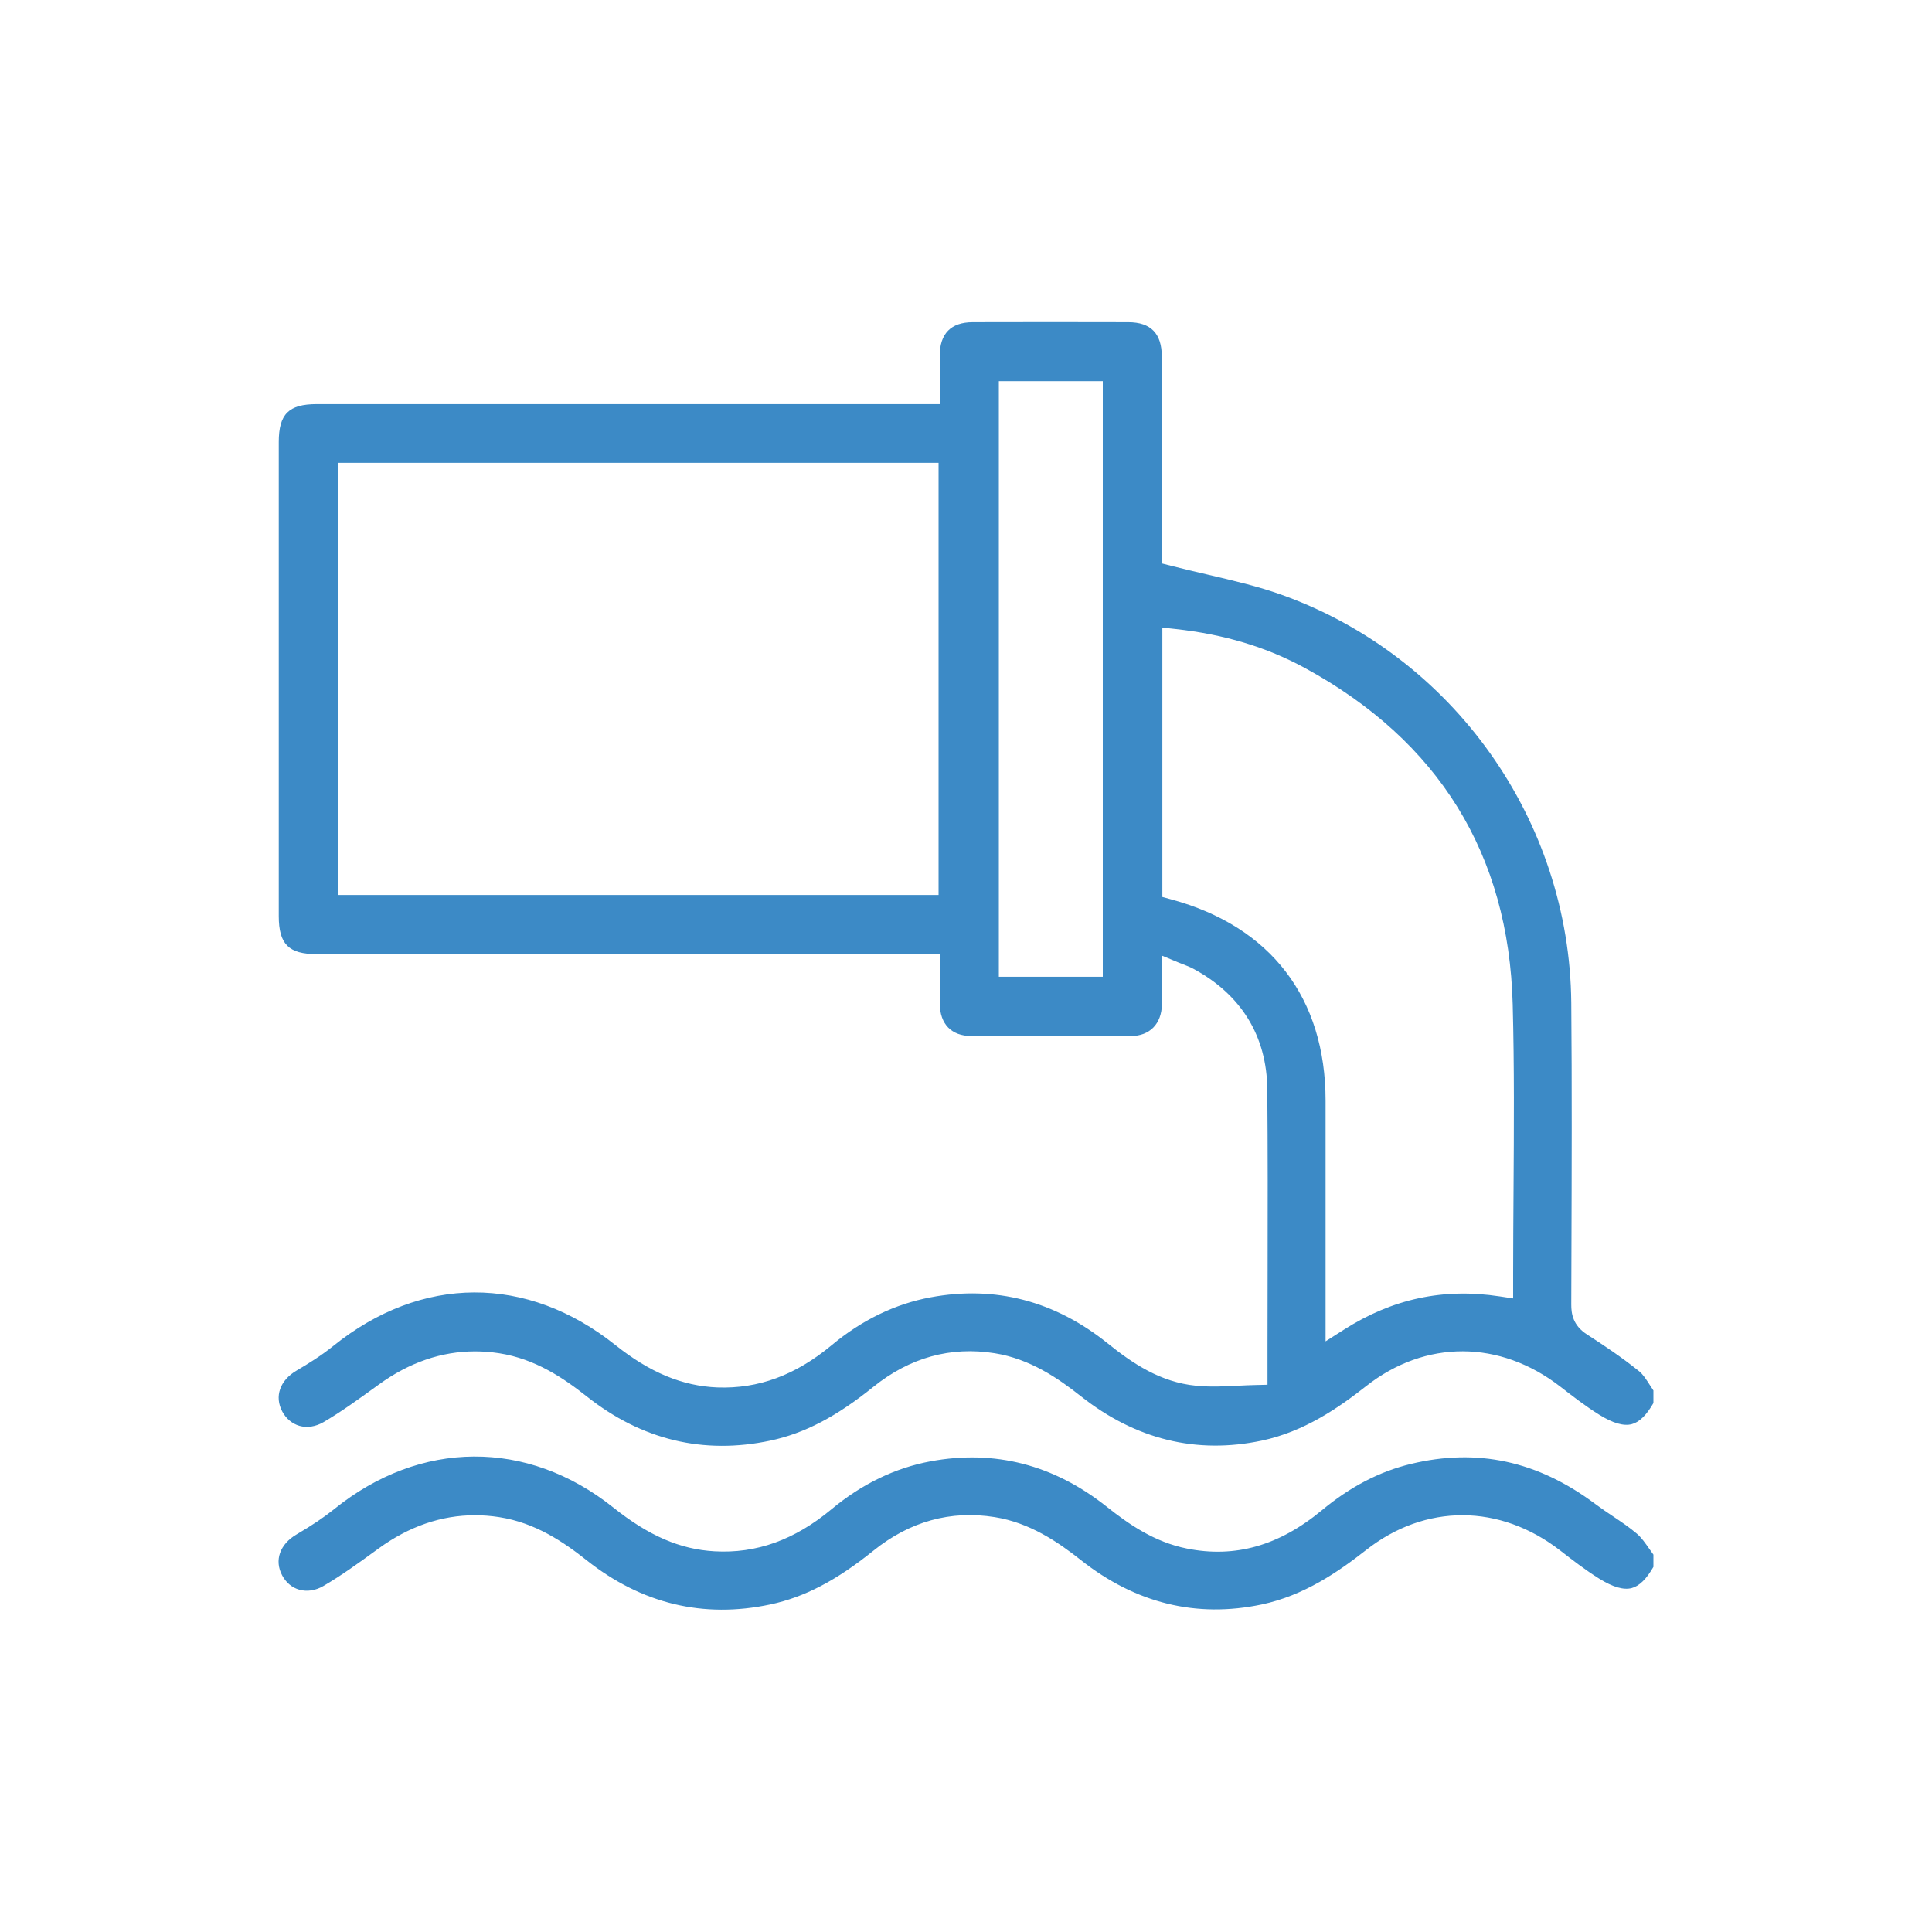
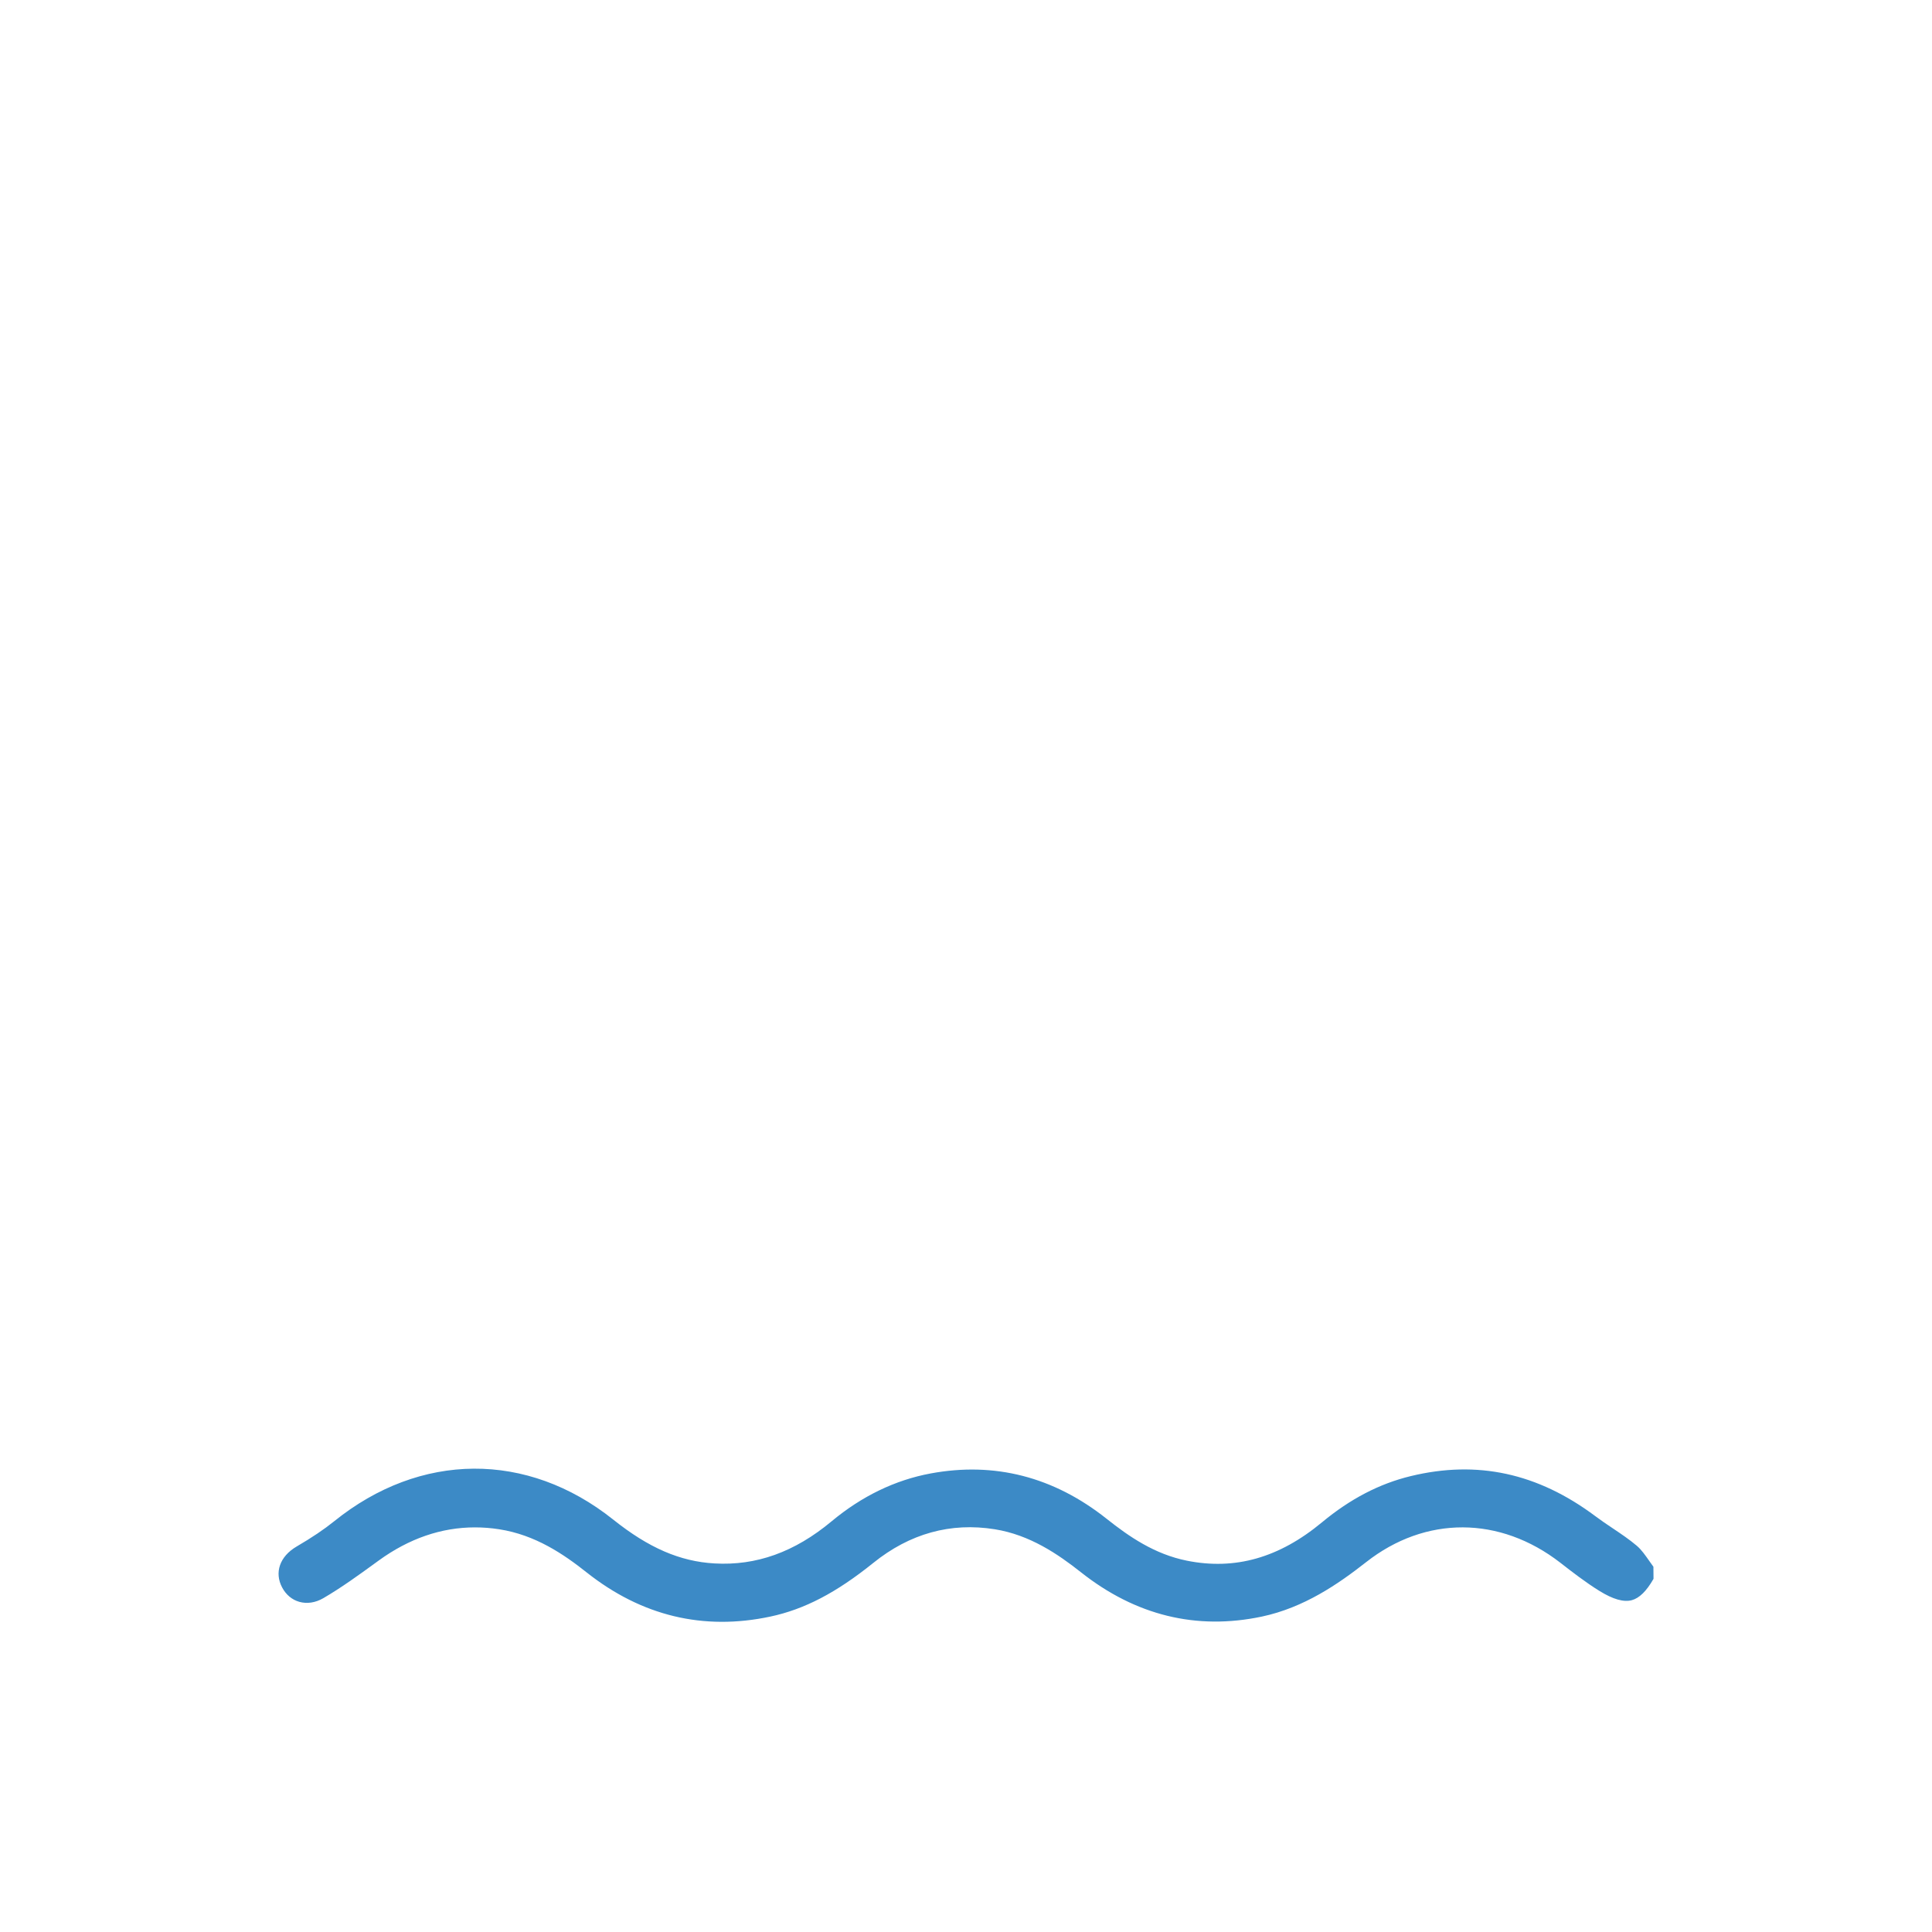
<svg xmlns="http://www.w3.org/2000/svg" id="Capa_1" data-name="Capa 1" viewBox="0 0 350 350">
  <defs>
    <style>
      .cls-1 {
        fill: #3c8ac6;
        stroke-width: 0px;
      }
    </style>
  </defs>
-   <path class="cls-1" d="M299.53,254.14v-2.24c-.22-.33-.43-.66-.65-.99-.63-.98-1.22-1.91-1.91-2.47-3.2-2.58-6.59-4.83-9.49-6.7-2.52-1.62-2.84-3.75-2.83-5.42l.03-9.68c.05-14.74.1-29.99-.03-44.98-.3-33.08-21.39-62.78-52.47-73.91-4.28-1.53-8.72-2.56-13.42-3.66-2.21-.51-4.44-1.03-6.68-1.61l-1.61-.41v-13.25c0-8.07,0-16.15,0-24.23,0-4.17-1.99-6.21-6.06-6.22-9.4-.02-18.79-.03-28.19,0-3.94.01-5.96,2.05-5.98,6.06-.01,1.5,0,2.99,0,4.52v4.26s-112.85,0-112.85,0c-5.09,0-6.89,1.8-6.89,6.88v85.86c0,5.1,1.8,6.9,6.87,6.9h112.88s0,4.43,0,4.43c0,1.57,0,3.07,0,4.56.04,3.7,2.12,5.83,5.71,5.85,10.47.04,19.93.04,28.93,0,3.4-.02,5.54-2.21,5.6-5.72.02-1.19.01-2.38,0-3.67v-5.18s2.96,1.23,2.96,1.23c.34.14.65.26.94.37.61.24,1.19.46,1.77.77,8.7,4.67,13.34,12.22,13.42,21.84.1,10.96.08,22.1.06,32.87,0,4.64-.02,9.27-.02,13.91v6.75l-2.1.05c-1.11.02-2.21.08-3.3.13-2.46.13-5,.25-7.53,0-6.48-.63-11.54-4.06-16.03-7.68-9.59-7.7-20.37-10.51-32.06-8.34-6.42,1.19-12.46,4.11-17.95,8.69-6.53,5.43-13.28,7.91-20.69,7.64-6.36-.26-12.23-2.7-18.48-7.68-16.02-12.77-35.13-12.71-51.12.18-2.21,1.78-4.58,3.24-6.61,4.43-3.05,1.78-4.07,4.7-2.61,7.44.69,1.29,1.8,2.21,3.11,2.59,1.39.39,2.93.15,4.35-.67,3.23-1.89,6.37-4.17,9.41-6.37l.61-.44c5.51-4,11.35-6.01,17.43-6.01,1.45,0,2.91.11,4.39.34,6.55,1.02,11.69,4.52,15.86,7.82,9.96,7.89,21.15,10.58,33.27,8,6.18-1.32,11.93-4.32,18.64-9.73,6.61-5.32,14.02-7.37,22.01-6.09,6.36,1.02,11.46,4.51,15.6,7.79,9.91,7.83,20.93,10.54,32.78,8.03,7.64-1.62,13.83-5.89,18.88-9.86,10.75-8.46,24.25-8.41,35.22.11,2.13,1.65,4.54,3.53,7.03,5.07,2.48,1.54,4.41,2.09,5.89,1.7,1.38-.37,2.67-1.64,3.94-3.87ZM170.03,162.14H61.24v-78.3h108.79v78.3ZM199.78,176.95h-18.83v-107.9h18.83v107.9ZM274.19,215.67c-.03,5.03-.07,10.06-.07,15.09v4.46l-2.46-.37c-10.19-1.55-19.41.43-28.22,6.05l-3.3,2.1v-43.58c0-18.65-9.94-31.6-27.99-36.49l-1.58-.43v-48.81l2.38.26c8.84.97,16.5,3.28,23.44,7.06,24.27,13.22,36.94,33.73,37.65,60.96.3,11.24.22,22.65.15,33.69Z" />
-   <path class="cls-1" d="M299.53,283.83v-2.2c-.24-.33-.48-.67-.72-1.01-.75-1.07-1.46-2.09-2.29-2.79-1.33-1.13-2.8-2.12-4.35-3.16-1.05-.7-2.13-1.43-3.17-2.21-10.44-7.8-21.37-10.17-33.43-7.25-5.69,1.38-10.95,4.12-16.09,8.38-7.75,6.43-15.75,8.7-24.48,6.94-5.85-1.18-10.45-4.35-14.54-7.6-9.56-7.59-20.28-10.35-31.87-8.2-6.42,1.19-12.46,4.11-17.95,8.68-6.69,5.57-13.63,8.06-21.22,7.62-6.24-.36-11.9-2.81-18.34-7.95-15.56-12.4-34.93-12.28-50.54.31-1.84,1.48-4,2.94-6.81,4.58-3.04,1.78-4.07,4.7-2.61,7.43.69,1.3,1.79,2.22,3.11,2.59,1.39.39,2.93.16,4.35-.67,3.26-1.9,6.42-4.19,9.47-6.41l.55-.4c5.51-4,11.36-6.01,17.44-6.01,1.45,0,2.91.11,4.38.34,6.56,1.01,11.7,4.52,15.86,7.82,9.96,7.89,21.15,10.58,33.27,8,6.19-1.32,11.94-4.32,18.65-9.72,6.61-5.33,14.02-7.38,22.01-6.1,6.37,1.02,11.46,4.51,15.6,7.78,9.91,7.84,20.94,10.54,32.78,8.04,7.64-1.62,13.83-5.89,18.88-9.85,10.75-8.46,24.25-8.41,35.22.11,2.13,1.66,4.55,3.53,7.03,5.07,2.48,1.54,4.41,2.09,5.89,1.7,1.37-.37,2.67-1.64,3.94-3.87Z" />
+   <path class="cls-1" d="M299.53,283.83c-.24-.33-.48-.67-.72-1.01-.75-1.07-1.46-2.09-2.29-2.79-1.33-1.13-2.8-2.12-4.35-3.16-1.05-.7-2.13-1.43-3.17-2.21-10.44-7.8-21.37-10.17-33.43-7.25-5.69,1.38-10.95,4.12-16.09,8.38-7.75,6.43-15.75,8.7-24.48,6.94-5.85-1.18-10.45-4.35-14.54-7.6-9.56-7.59-20.28-10.35-31.87-8.2-6.42,1.19-12.46,4.11-17.95,8.68-6.69,5.57-13.63,8.06-21.22,7.62-6.24-.36-11.9-2.81-18.34-7.95-15.56-12.4-34.93-12.28-50.54.31-1.84,1.48-4,2.94-6.81,4.58-3.04,1.78-4.07,4.7-2.61,7.43.69,1.3,1.79,2.22,3.11,2.59,1.39.39,2.93.16,4.35-.67,3.26-1.9,6.42-4.19,9.47-6.41l.55-.4c5.51-4,11.36-6.01,17.44-6.01,1.45,0,2.91.11,4.38.34,6.56,1.01,11.7,4.52,15.86,7.82,9.96,7.89,21.15,10.58,33.27,8,6.19-1.32,11.94-4.32,18.65-9.72,6.61-5.33,14.02-7.38,22.01-6.1,6.37,1.02,11.46,4.51,15.6,7.78,9.91,7.84,20.94,10.54,32.78,8.04,7.64-1.62,13.83-5.89,18.88-9.85,10.75-8.46,24.25-8.41,35.22.11,2.13,1.66,4.55,3.53,7.03,5.07,2.48,1.54,4.41,2.09,5.89,1.7,1.37-.37,2.67-1.64,3.94-3.87Z" />
</svg>